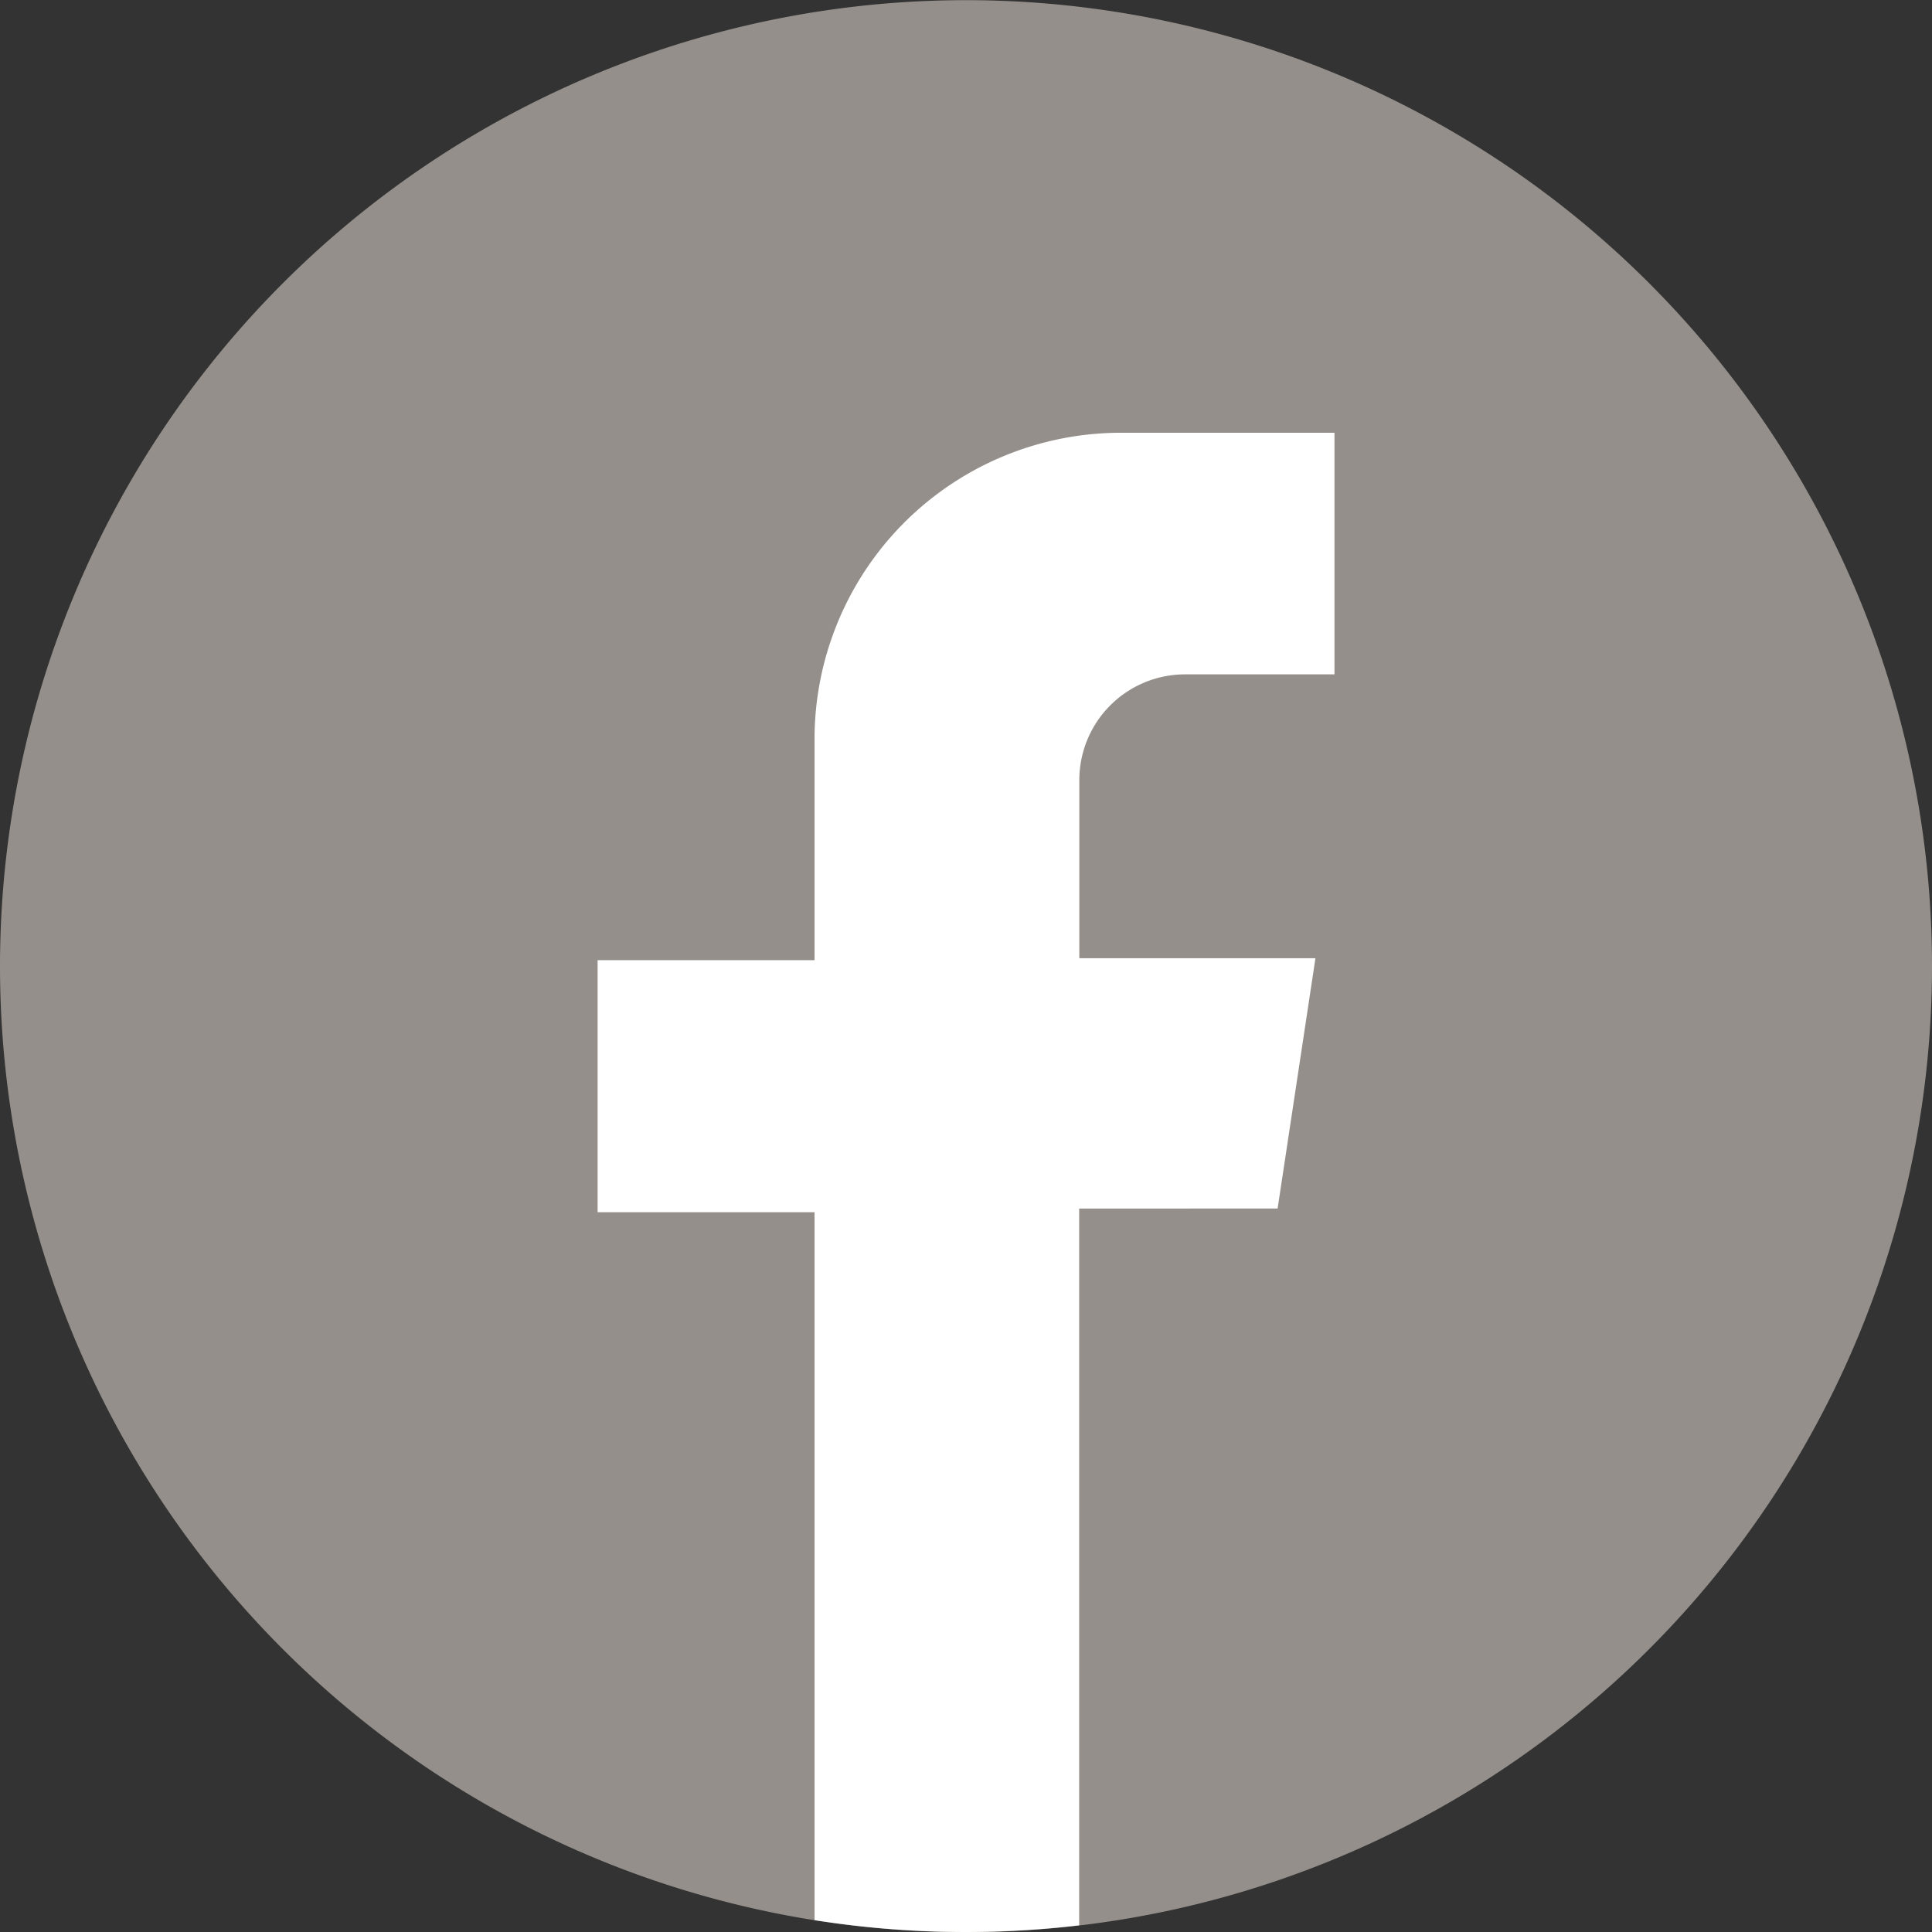
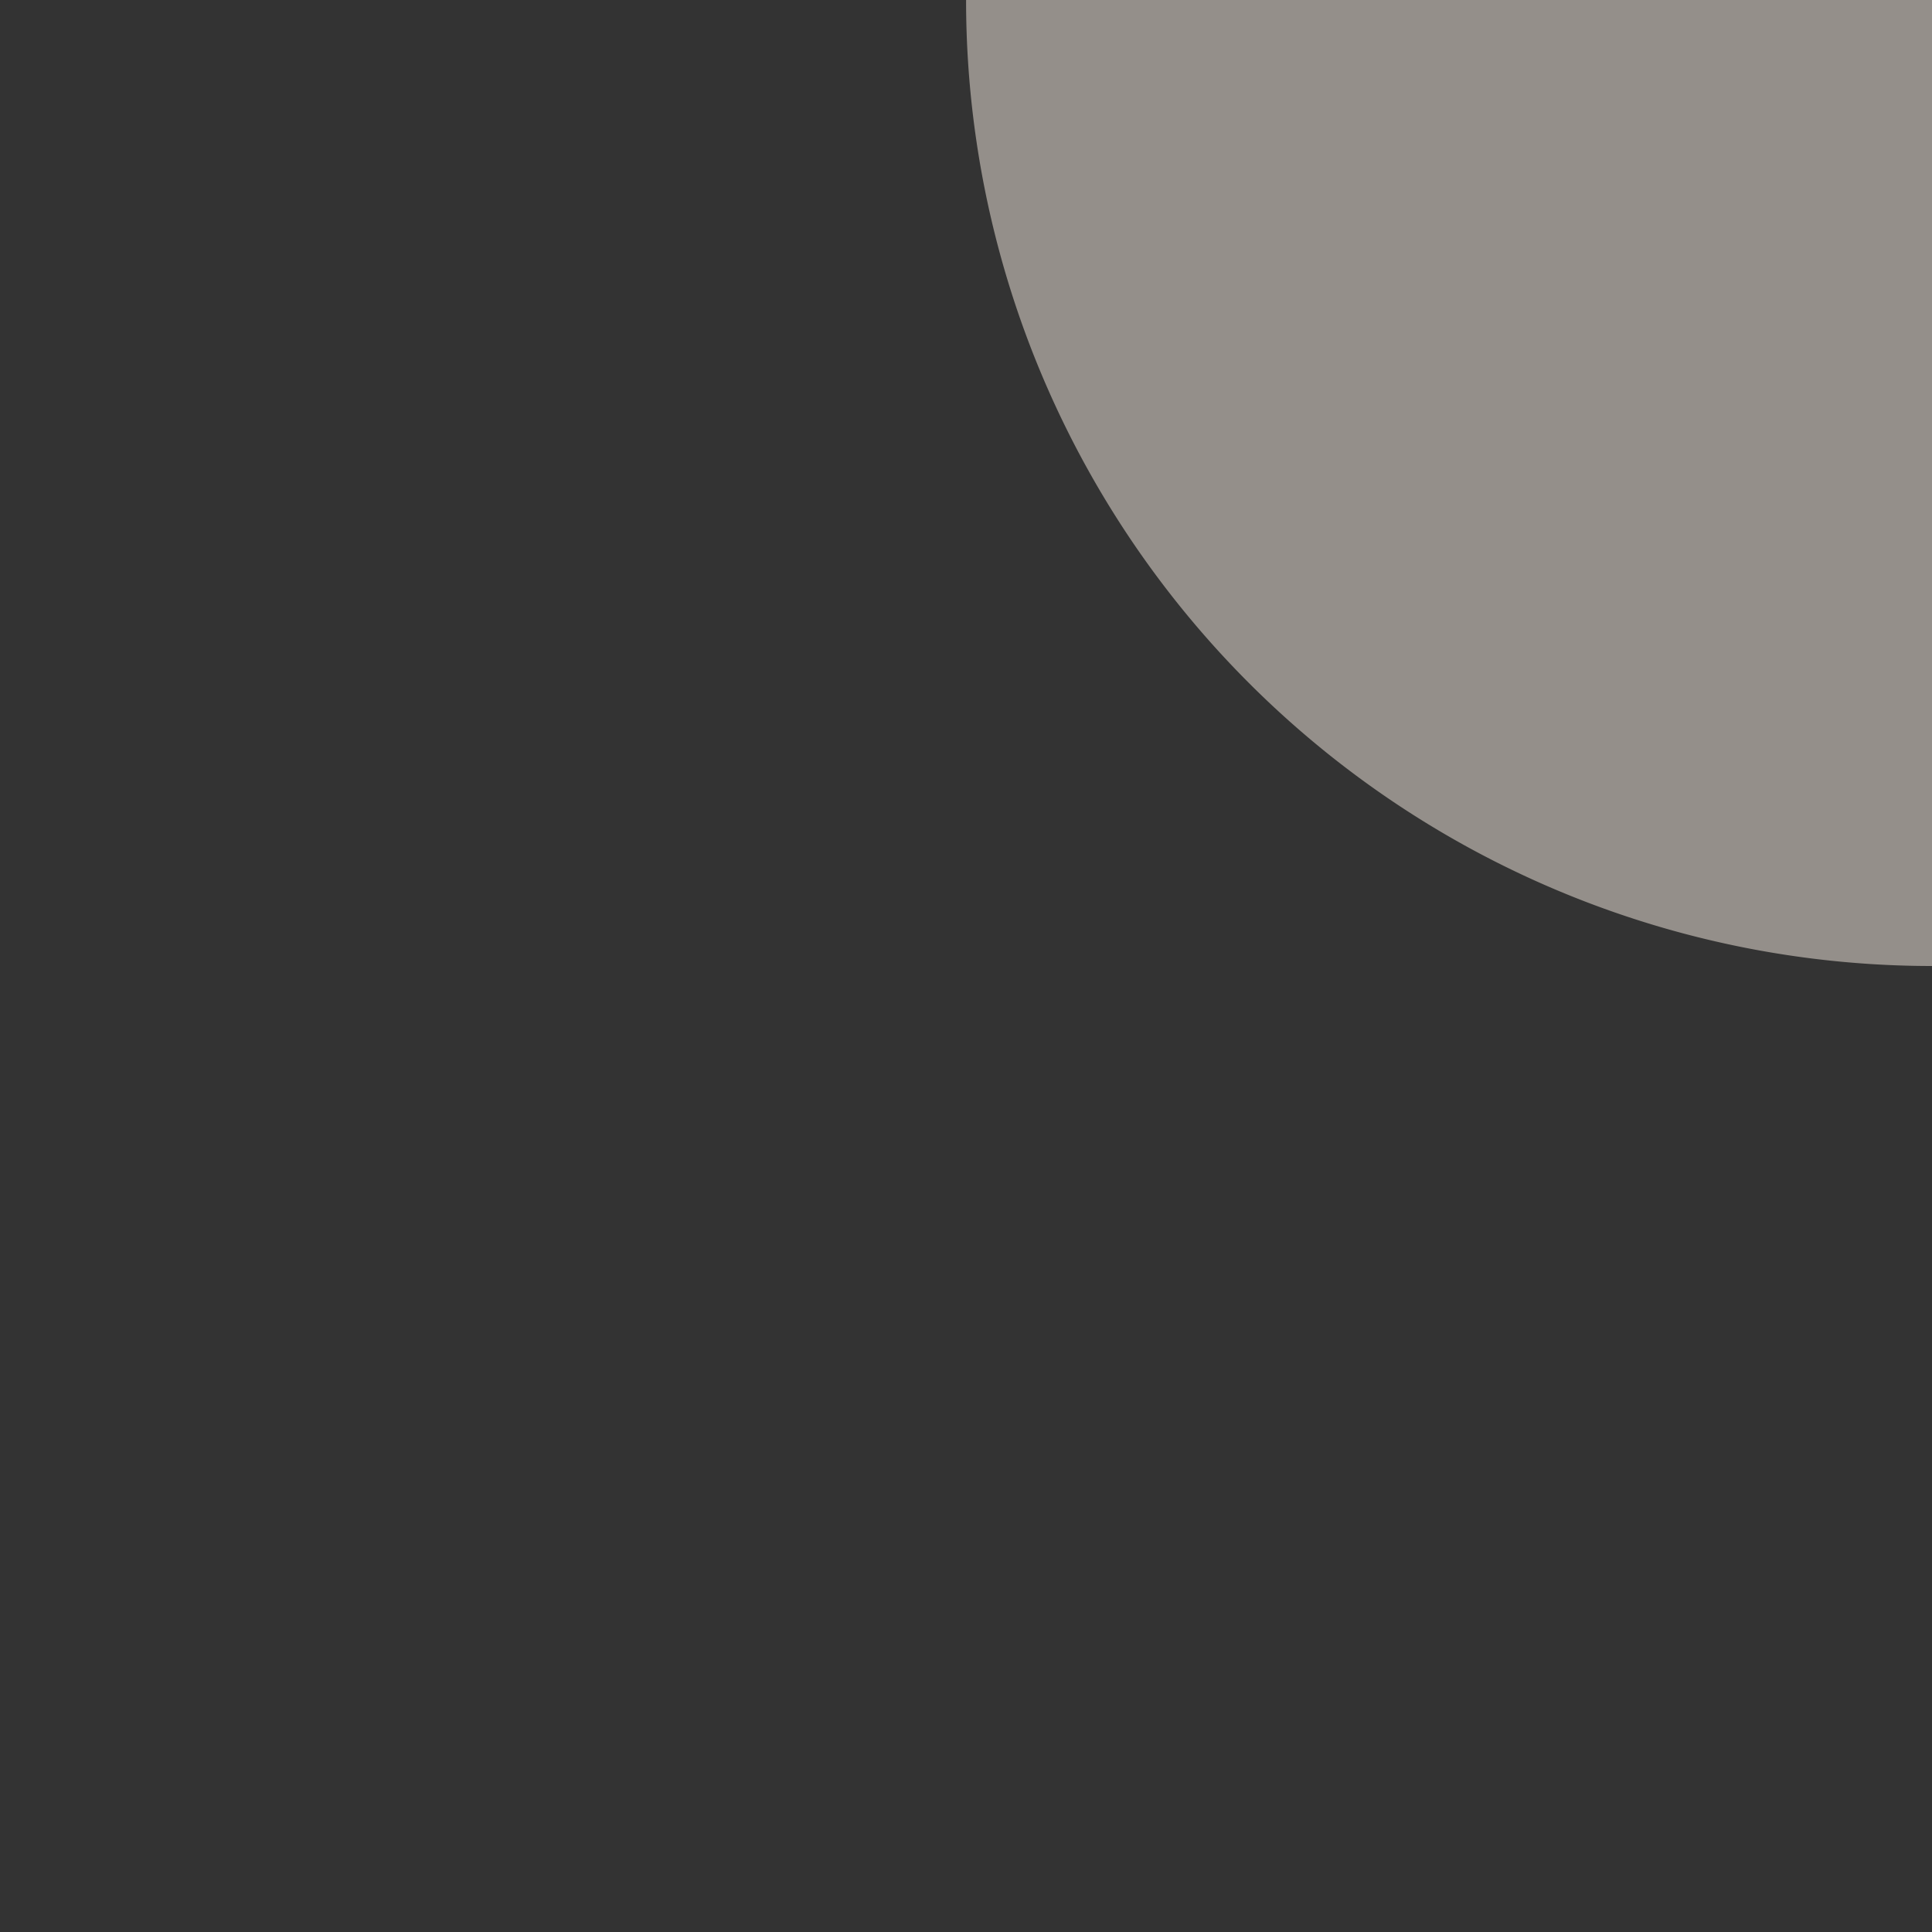
<svg xmlns="http://www.w3.org/2000/svg" id="Composant_6_1" data-name="Composant 6 – 1" width="24.26" height="24.262" viewBox="0 0 24.26 24.262">
  <rect x="0" y="0" width="24.26" height="24.262" fill="#333333" stroke="none" />
  <defs>
    <style>
      .cls-1 {
        fill: #948f8a;
      }

      .cls-2 {
        fill: #fff;
      }
    </style>
  </defs>
  <g id="Groupe_622" data-name="Groupe 622">
    <g id="Groupe_614" data-name="Groupe 614">
-       <path id="Tracé_963" data-name="Tracé 963" class="cls-1" d="M637.781,335.408v0A12.131,12.131,0,0,1,625.65,347.54h0a12.129,12.129,0,0,1-12.129-12.129v0a12.131,12.131,0,0,1,12.131-12.131h0A12.13,12.13,0,0,1,637.781,335.408Z" transform="translate(-613.521 -323.278)" />
+       <path id="Tracé_963" data-name="Tracé 963" class="cls-1" d="M637.781,335.408v0h0a12.129,12.129,0,0,1-12.129-12.129v0a12.131,12.131,0,0,1,12.131-12.131h0A12.13,12.13,0,0,1,637.781,335.408Z" transform="translate(-613.521 -323.278)" />
    </g>
    <g id="Groupe_615" data-name="Groupe 615" transform="translate(7.504 5.436)">
-       <path id="Tracé_964" data-name="Tracé 964" class="cls-2" d="M691.109,383.041l.475-3.143h-2.965v-2.236a1.328,1.328,0,0,1,1.328-1.328h1.876V373.3h-2.68a3.849,3.849,0,0,0-3.849,3.849v2.774H682.57v3.165h2.724v8.889a12.213,12.213,0,0,0,1.9.149h0a12.243,12.243,0,0,0,1.423-.084v-9Z" transform="translate(-682.57 -373.302)" />
-     </g>
+       </g>
  </g>
</svg>